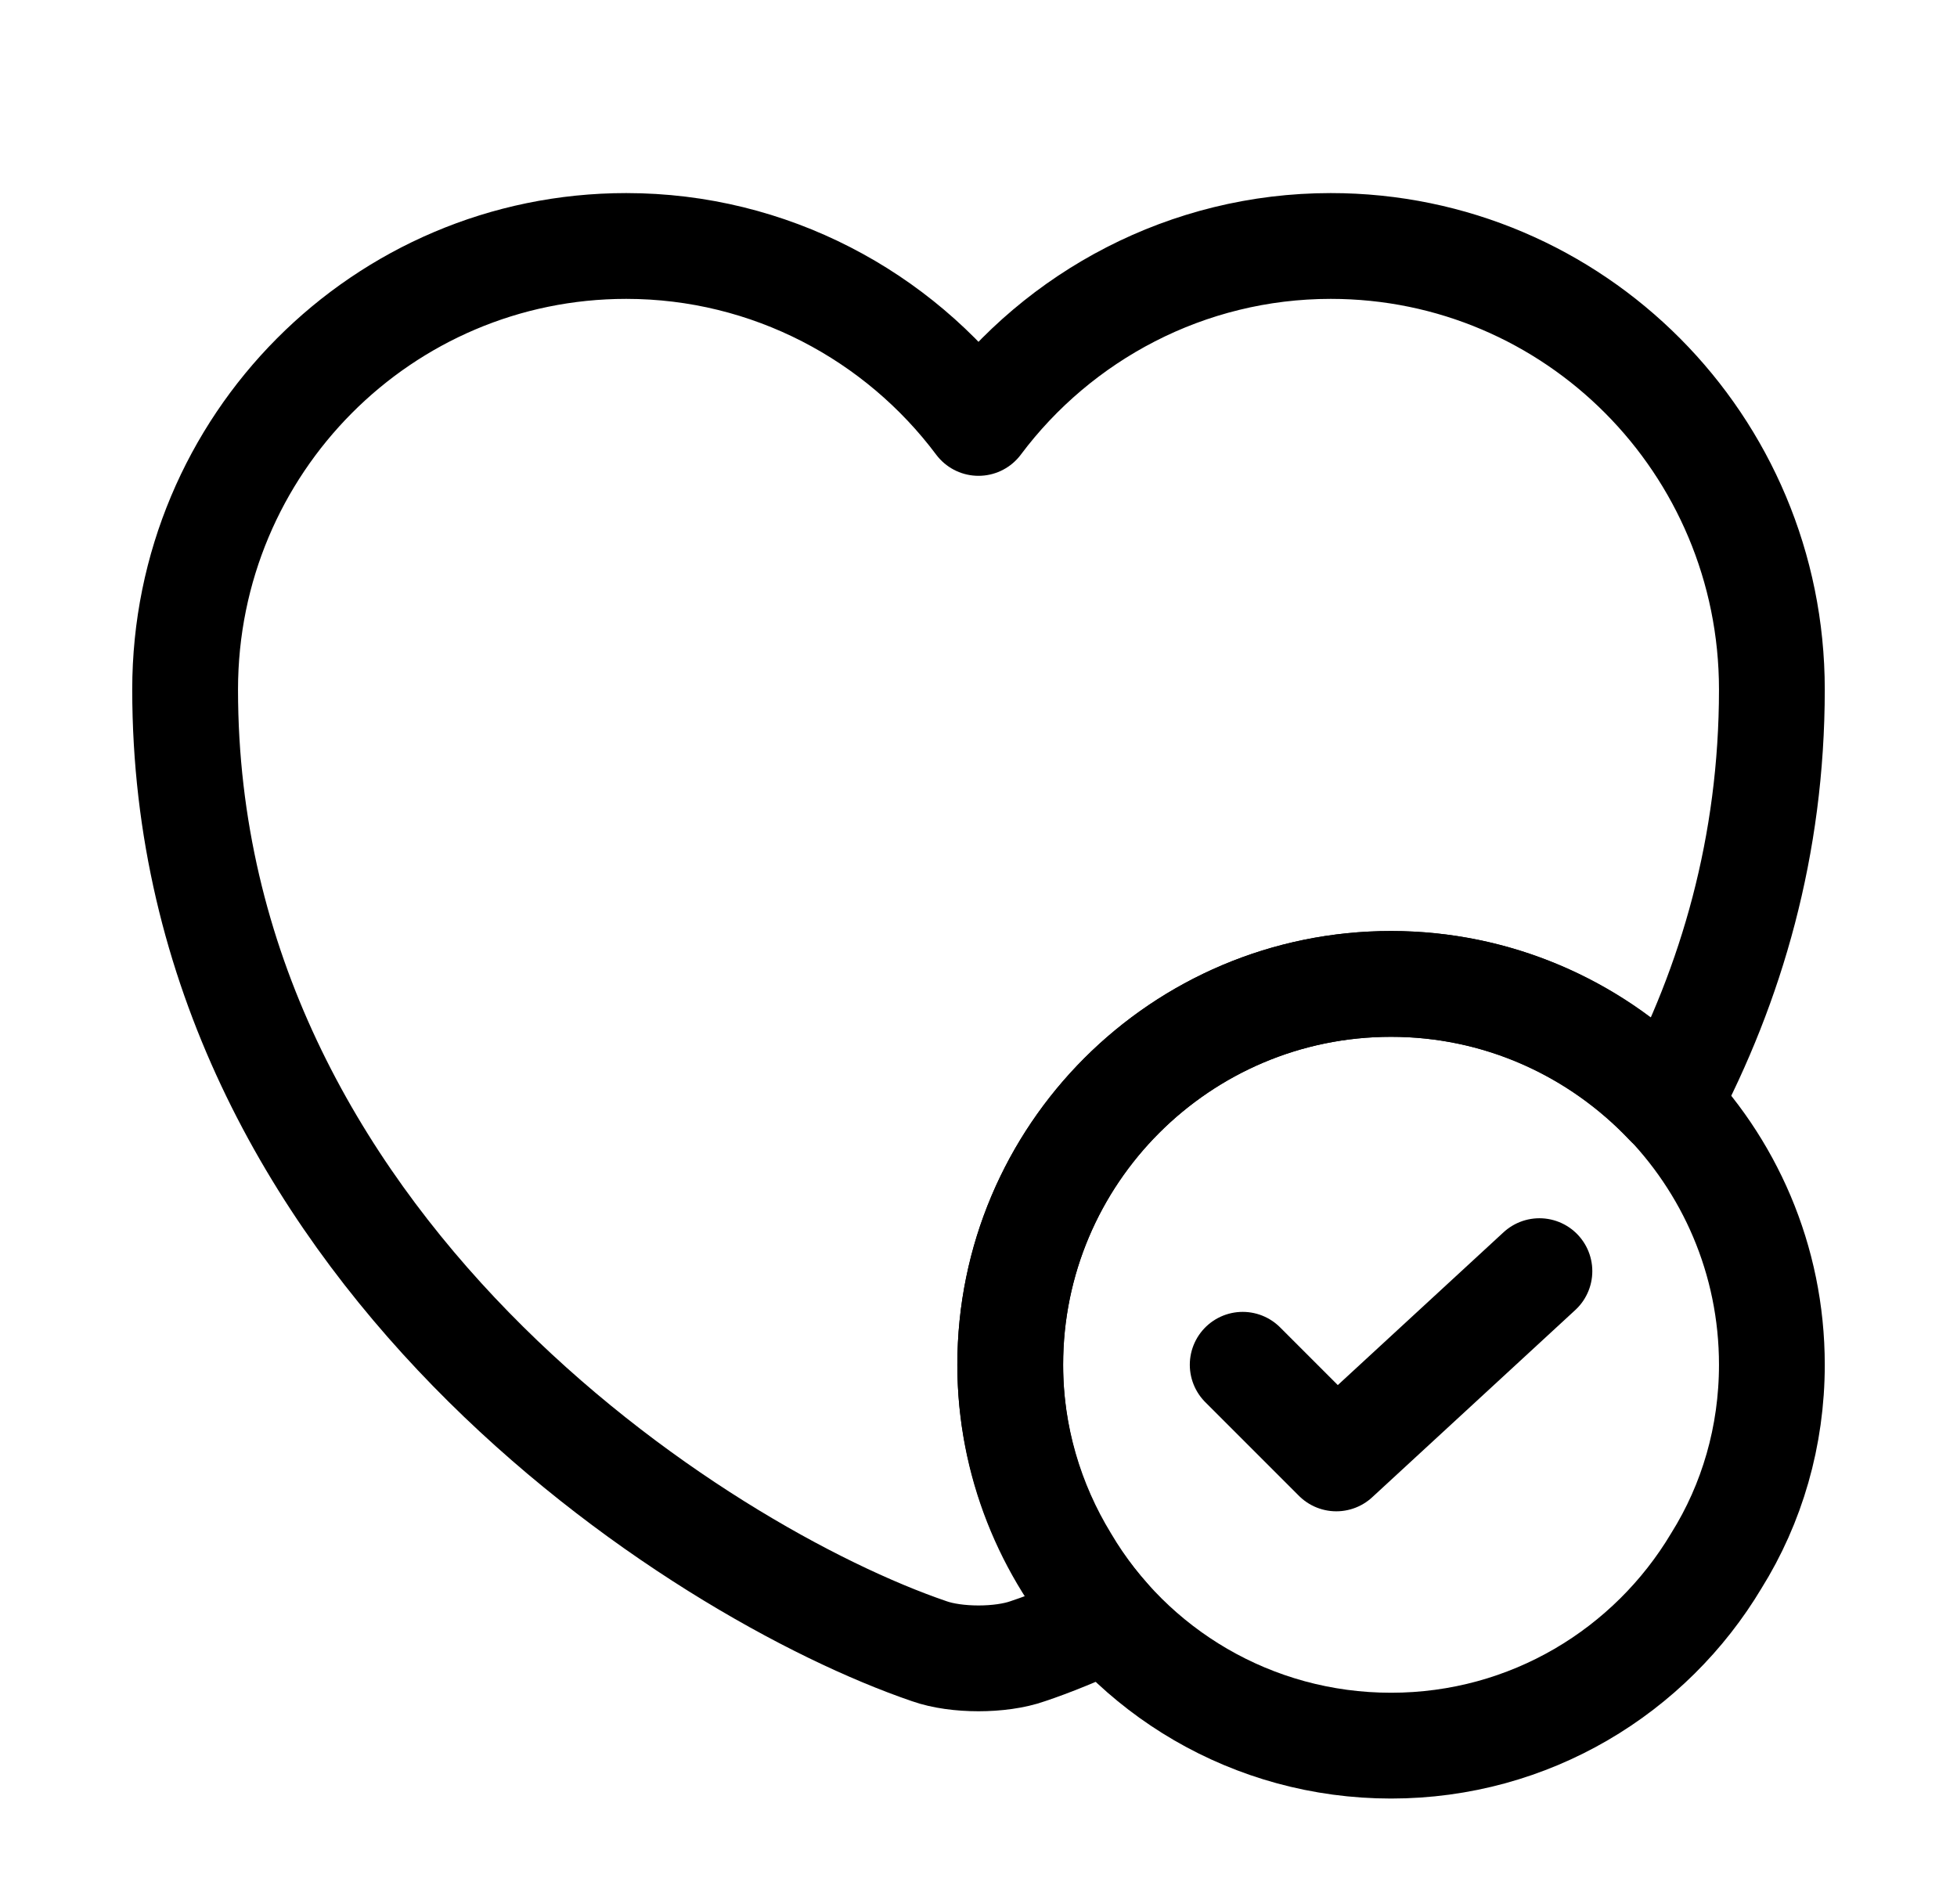
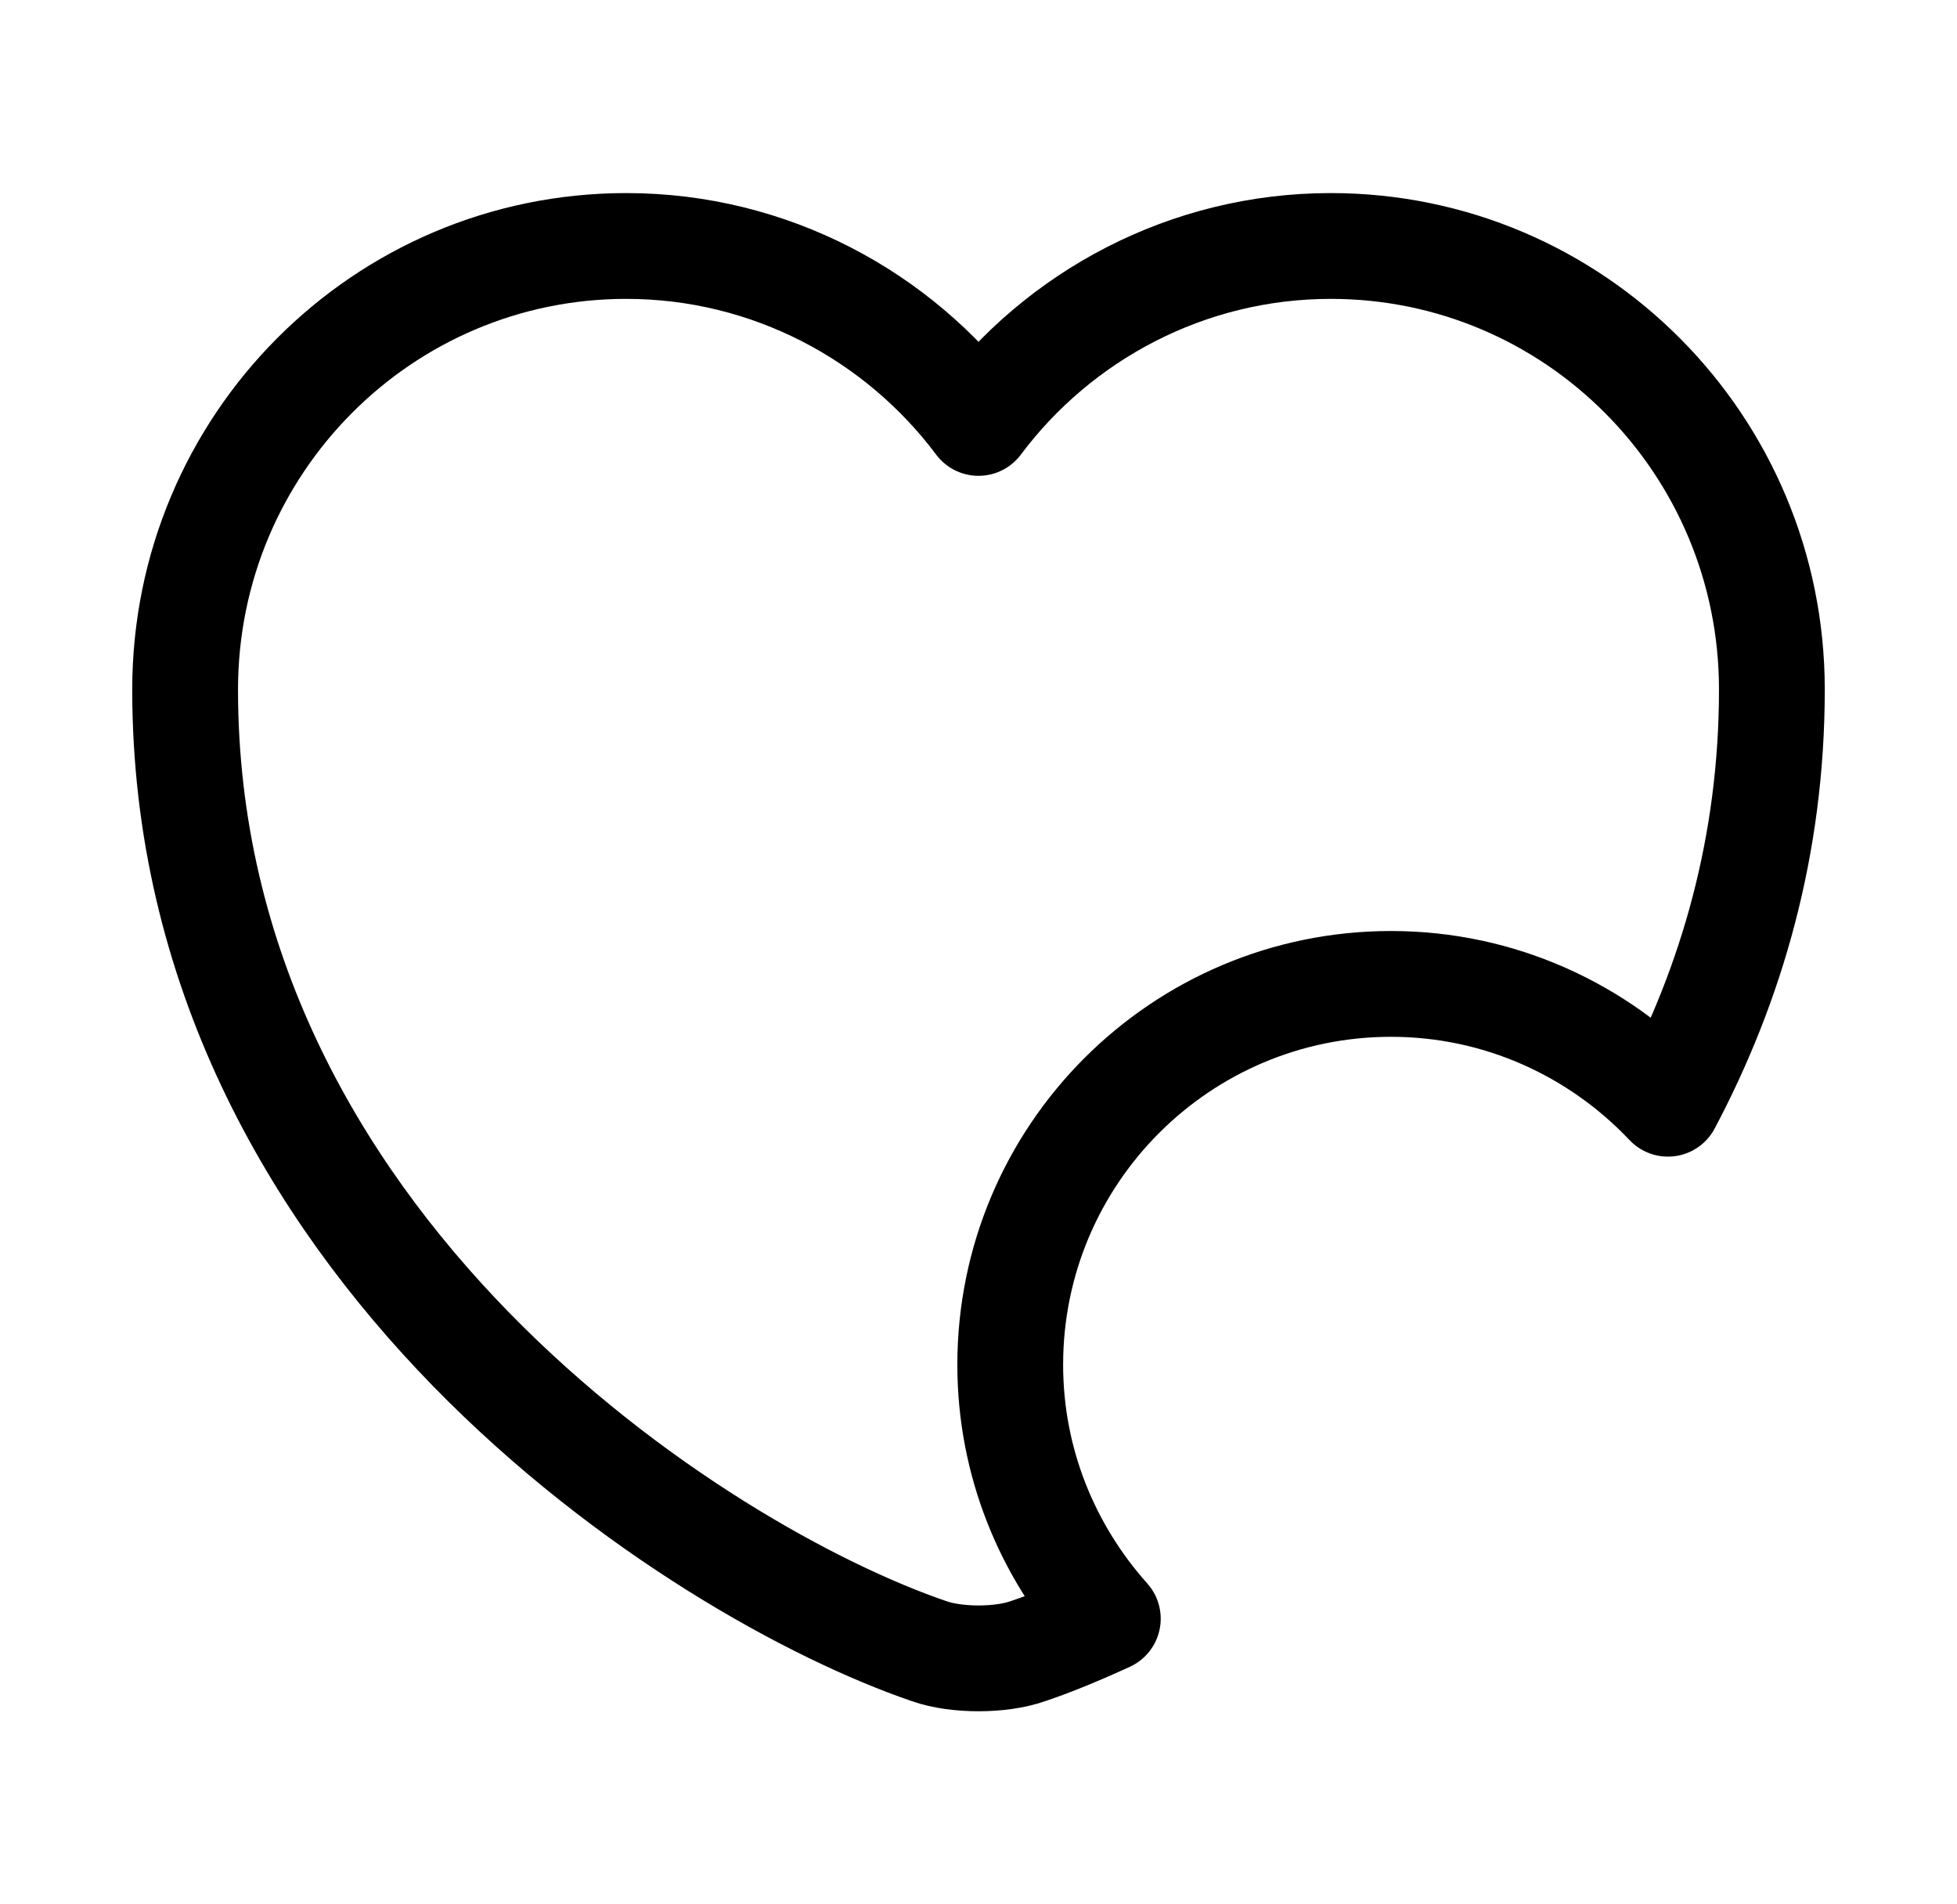
<svg xmlns="http://www.w3.org/2000/svg" width="37" height="36" viewBox="0 0 37 36" fill="none">
-   <path d="M33.5 25.8C33.5 27.15 33.125 28.425 32.45 29.505C31.205 31.59 28.925 33 26.3 33C23.675 33 21.38 31.59 20.15 29.505C19.49 28.425 19.1 27.15 19.1 25.8C19.1 21.825 22.325 18.6 26.3 18.6C30.275 18.6 33.5 21.825 33.5 25.8Z" stroke="#2972FF" style="stroke:#2972FF;stroke:color(display-p3 0.162 0.447 1);stroke-opacity:1;" stroke-width="2" stroke-miterlimit="10" stroke-linecap="round" stroke-linejoin="round" />
-   <path d="M23.495 25.8L25.265 27.57L29.105 24.03" stroke="#2972FF" style="stroke:#2972FF;stroke:color(display-p3 0.162 0.447 1);stroke-opacity:1;" stroke-width="2" stroke-linecap="round" stroke-linejoin="round" />
  <path d="M33.5 13.035C33.5 15.99 32.735 18.6 31.535 20.865C30.215 19.47 28.355 18.6 26.3 18.6C22.325 18.6 19.1 21.825 19.1 25.8C19.1 27.645 19.805 29.325 20.945 30.6C20.39 30.855 19.88 31.065 19.43 31.215C18.92 31.395 18.08 31.395 17.57 31.215C13.22 29.73 3.5 23.535 3.5 13.035C3.5 8.4 7.235 4.65 11.84 4.65C14.555 4.65 16.985 5.97 18.5 7.995C20.015 5.97 22.445 4.65 25.16 4.65C29.765 4.65 33.5 8.4 33.5 13.035Z" stroke="#2972FF" style="stroke:#2972FF;stroke:color(display-p3 0.162 0.447 1);stroke-opacity:1;" stroke-width="2" stroke-linecap="round" stroke-linejoin="round" />
</svg>